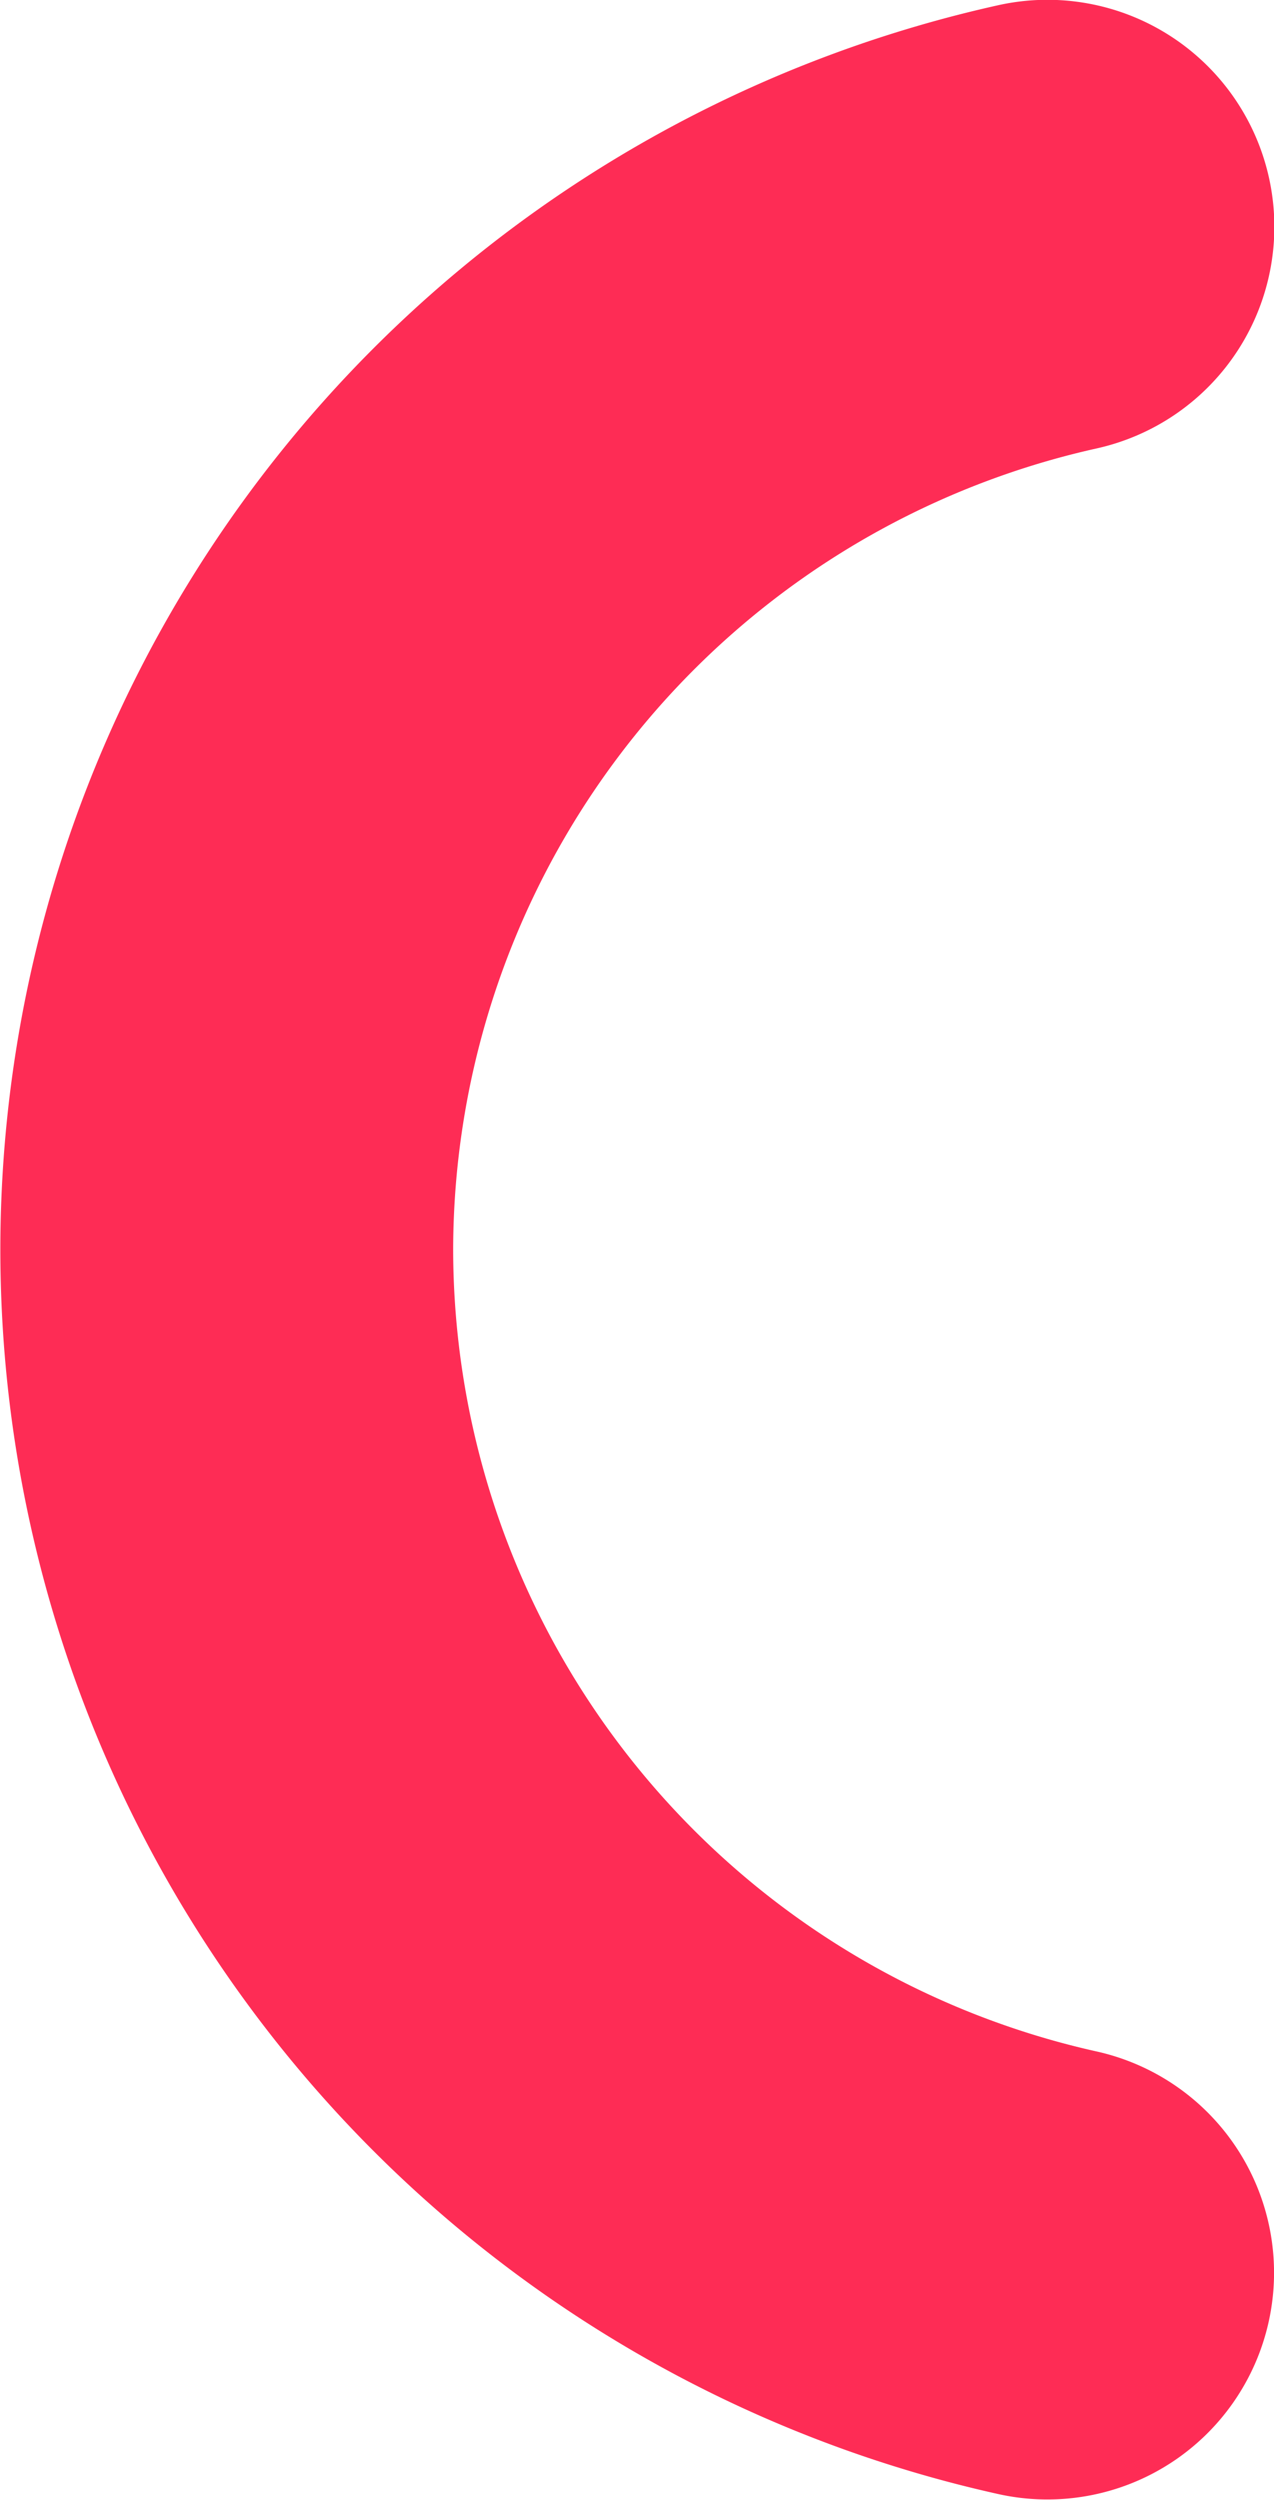
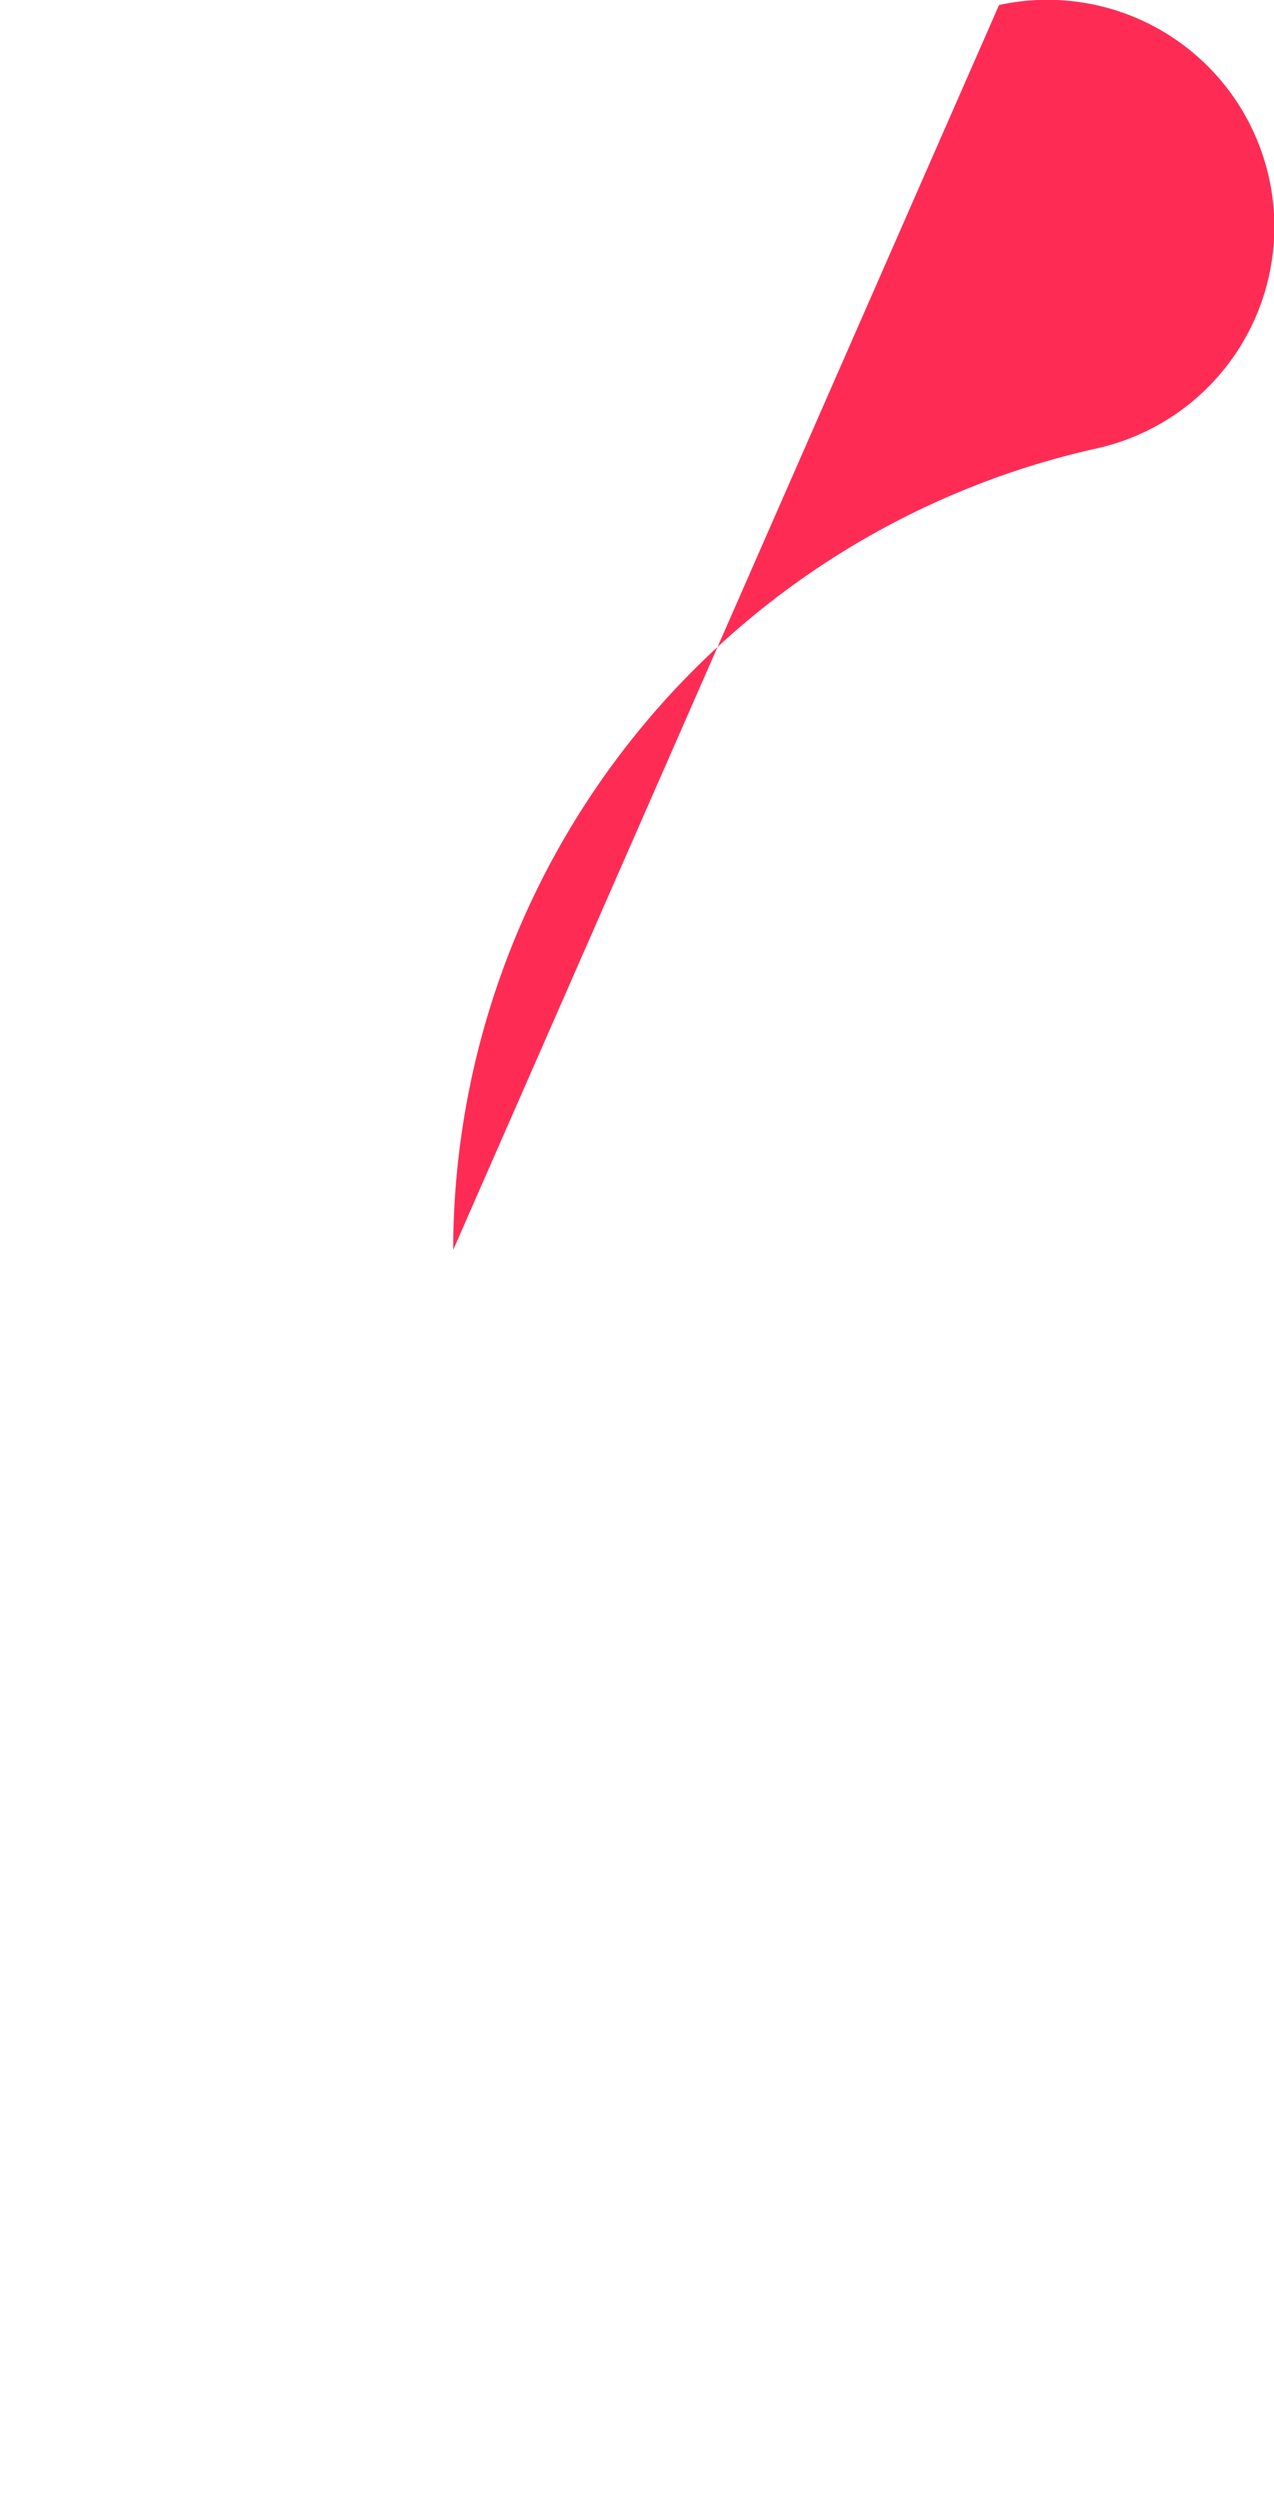
<svg xmlns="http://www.w3.org/2000/svg" id="隔离模式" viewBox="0 0 40.54 79.53">
  <defs>
    <style>.cls-1{fill:#fe2c55;}</style>
  </defs>
  <title>矢量智能对象2</title>
-   <path class="cls-1" d="M103.13,715.6a26.16,26.16,0,0,1,20.45-25.49A7.22,7.22,0,0,0,120.5,676a40.55,40.55,0,0,0,0,79.18,7.21,7.21,0,0,0,3.08-14.09,26.17,26.17,0,0,1-20.45-25.5" transform="translate(-88.71 -675.84)" />
+   <path class="cls-1" d="M103.13,715.6a26.16,26.16,0,0,1,20.45-25.49A7.22,7.22,0,0,0,120.5,676" transform="translate(-88.71 -675.84)" />
</svg>